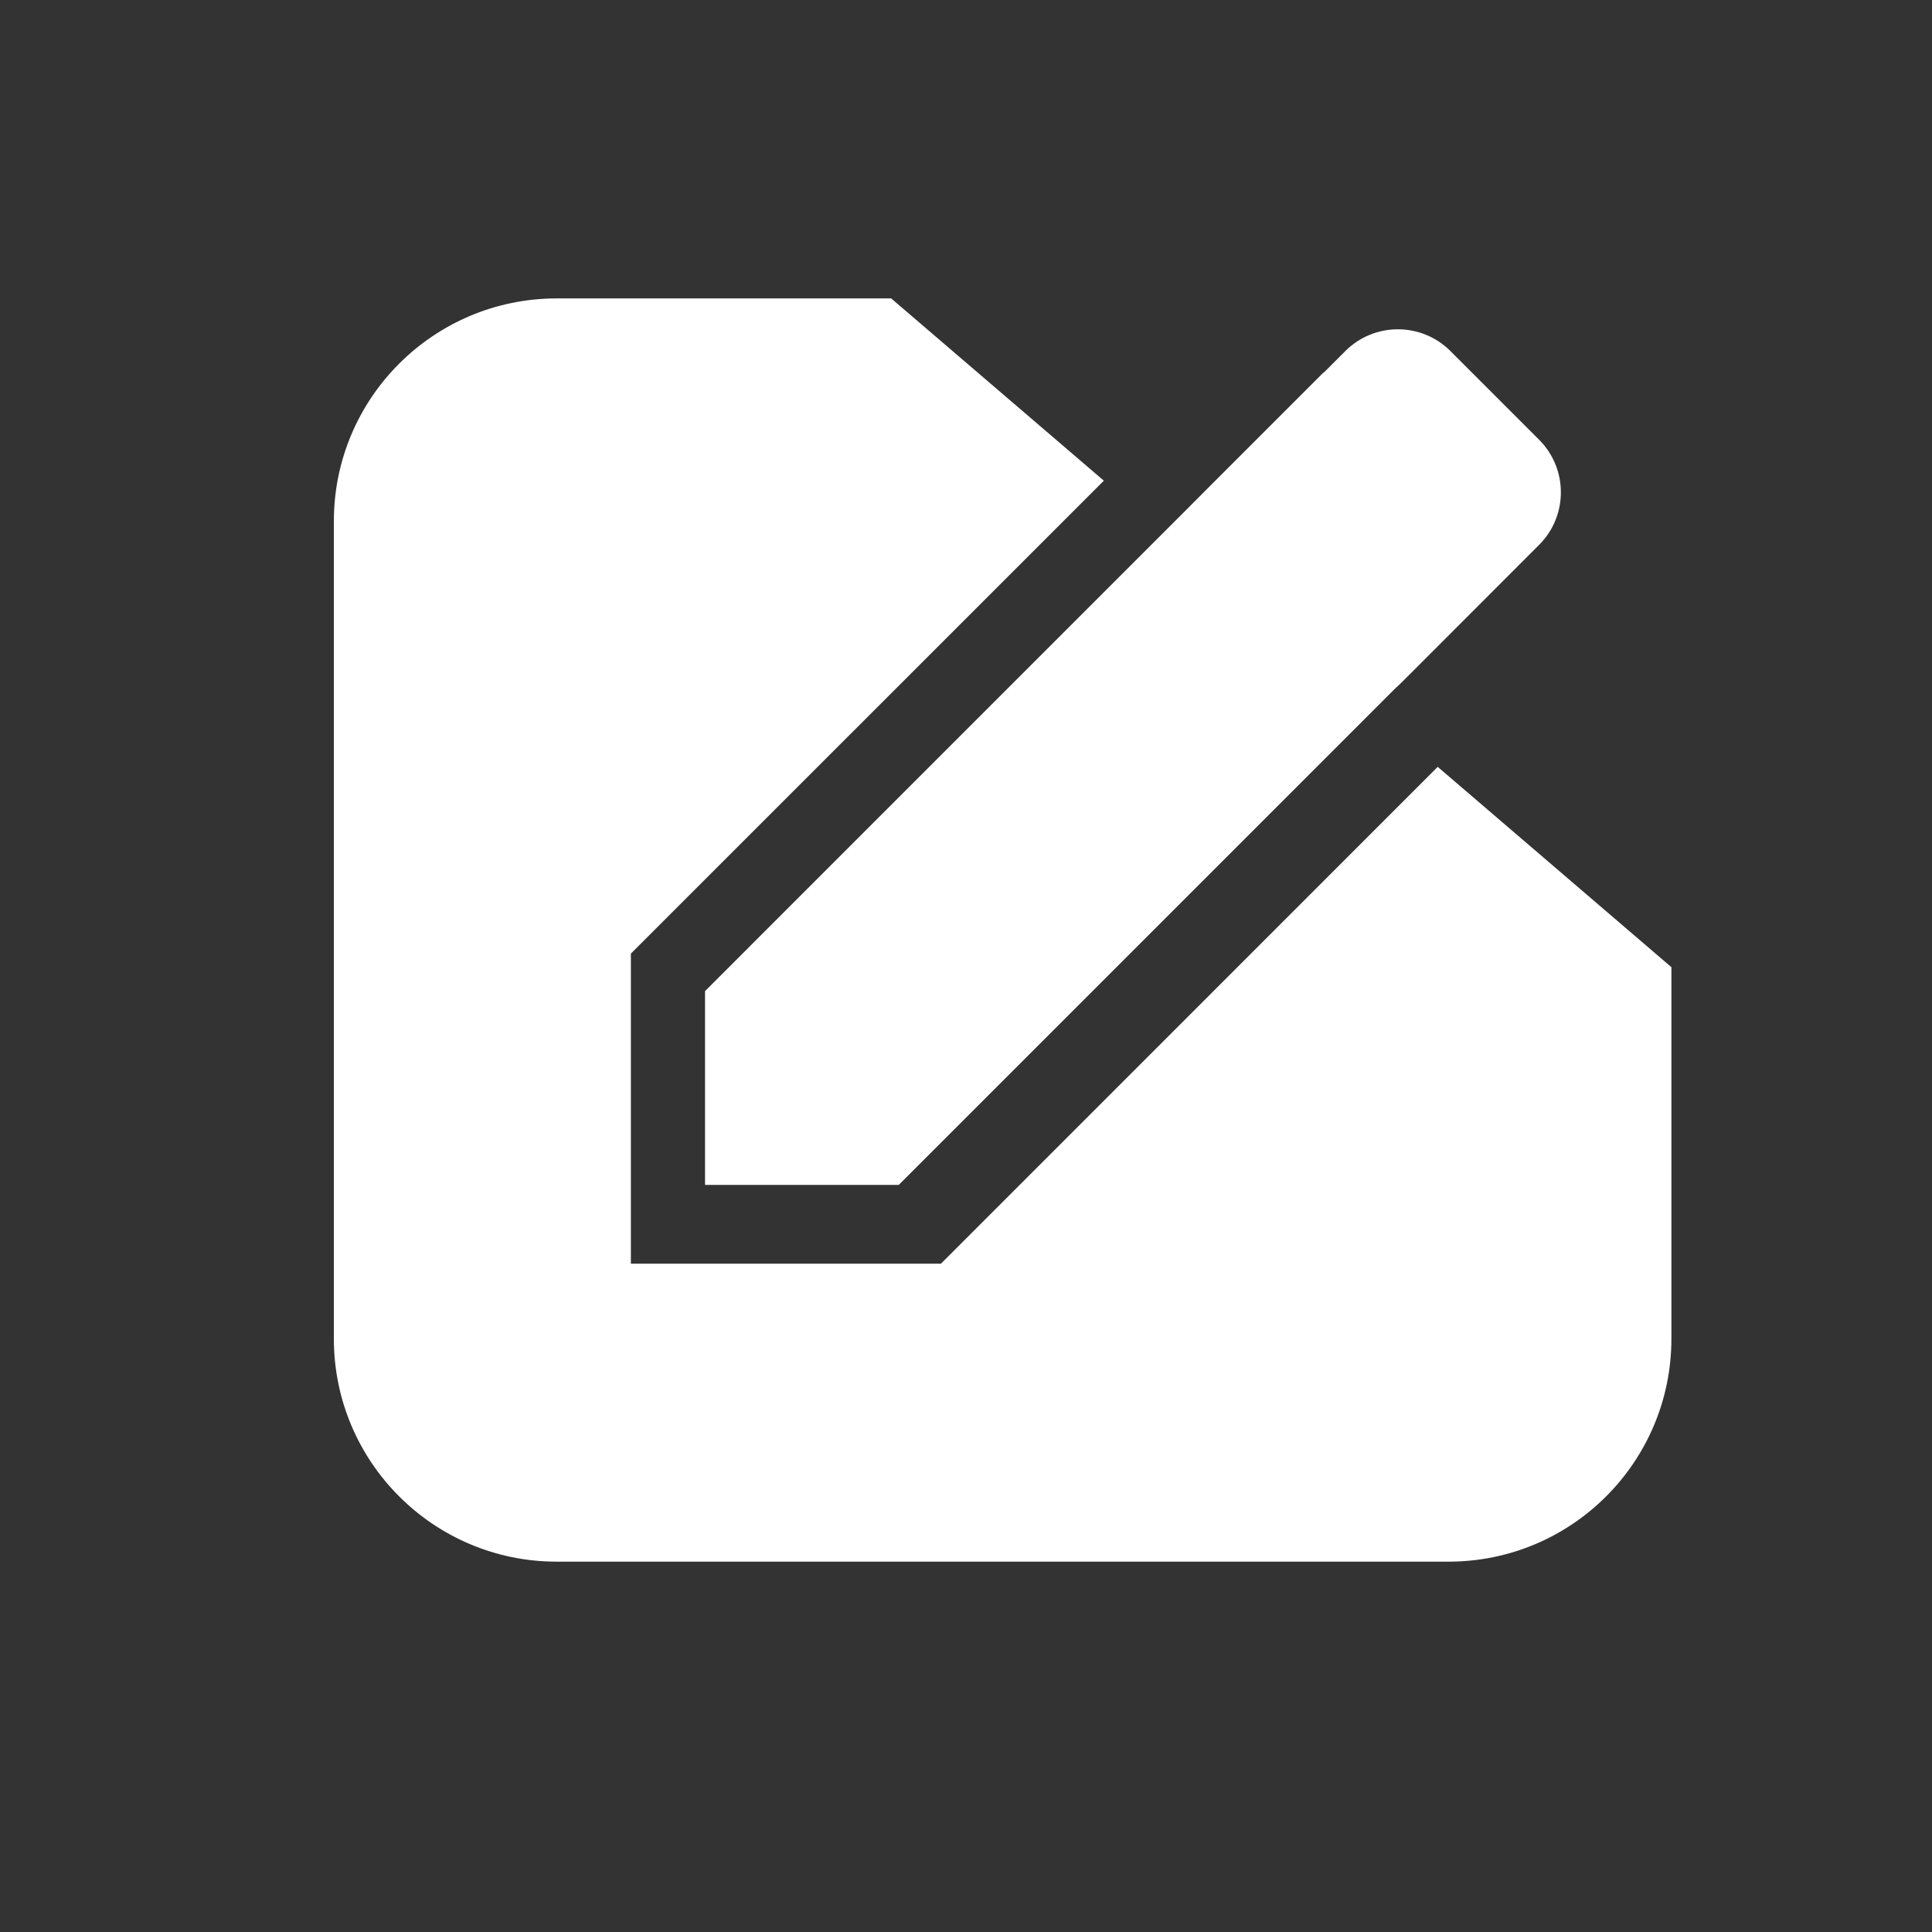
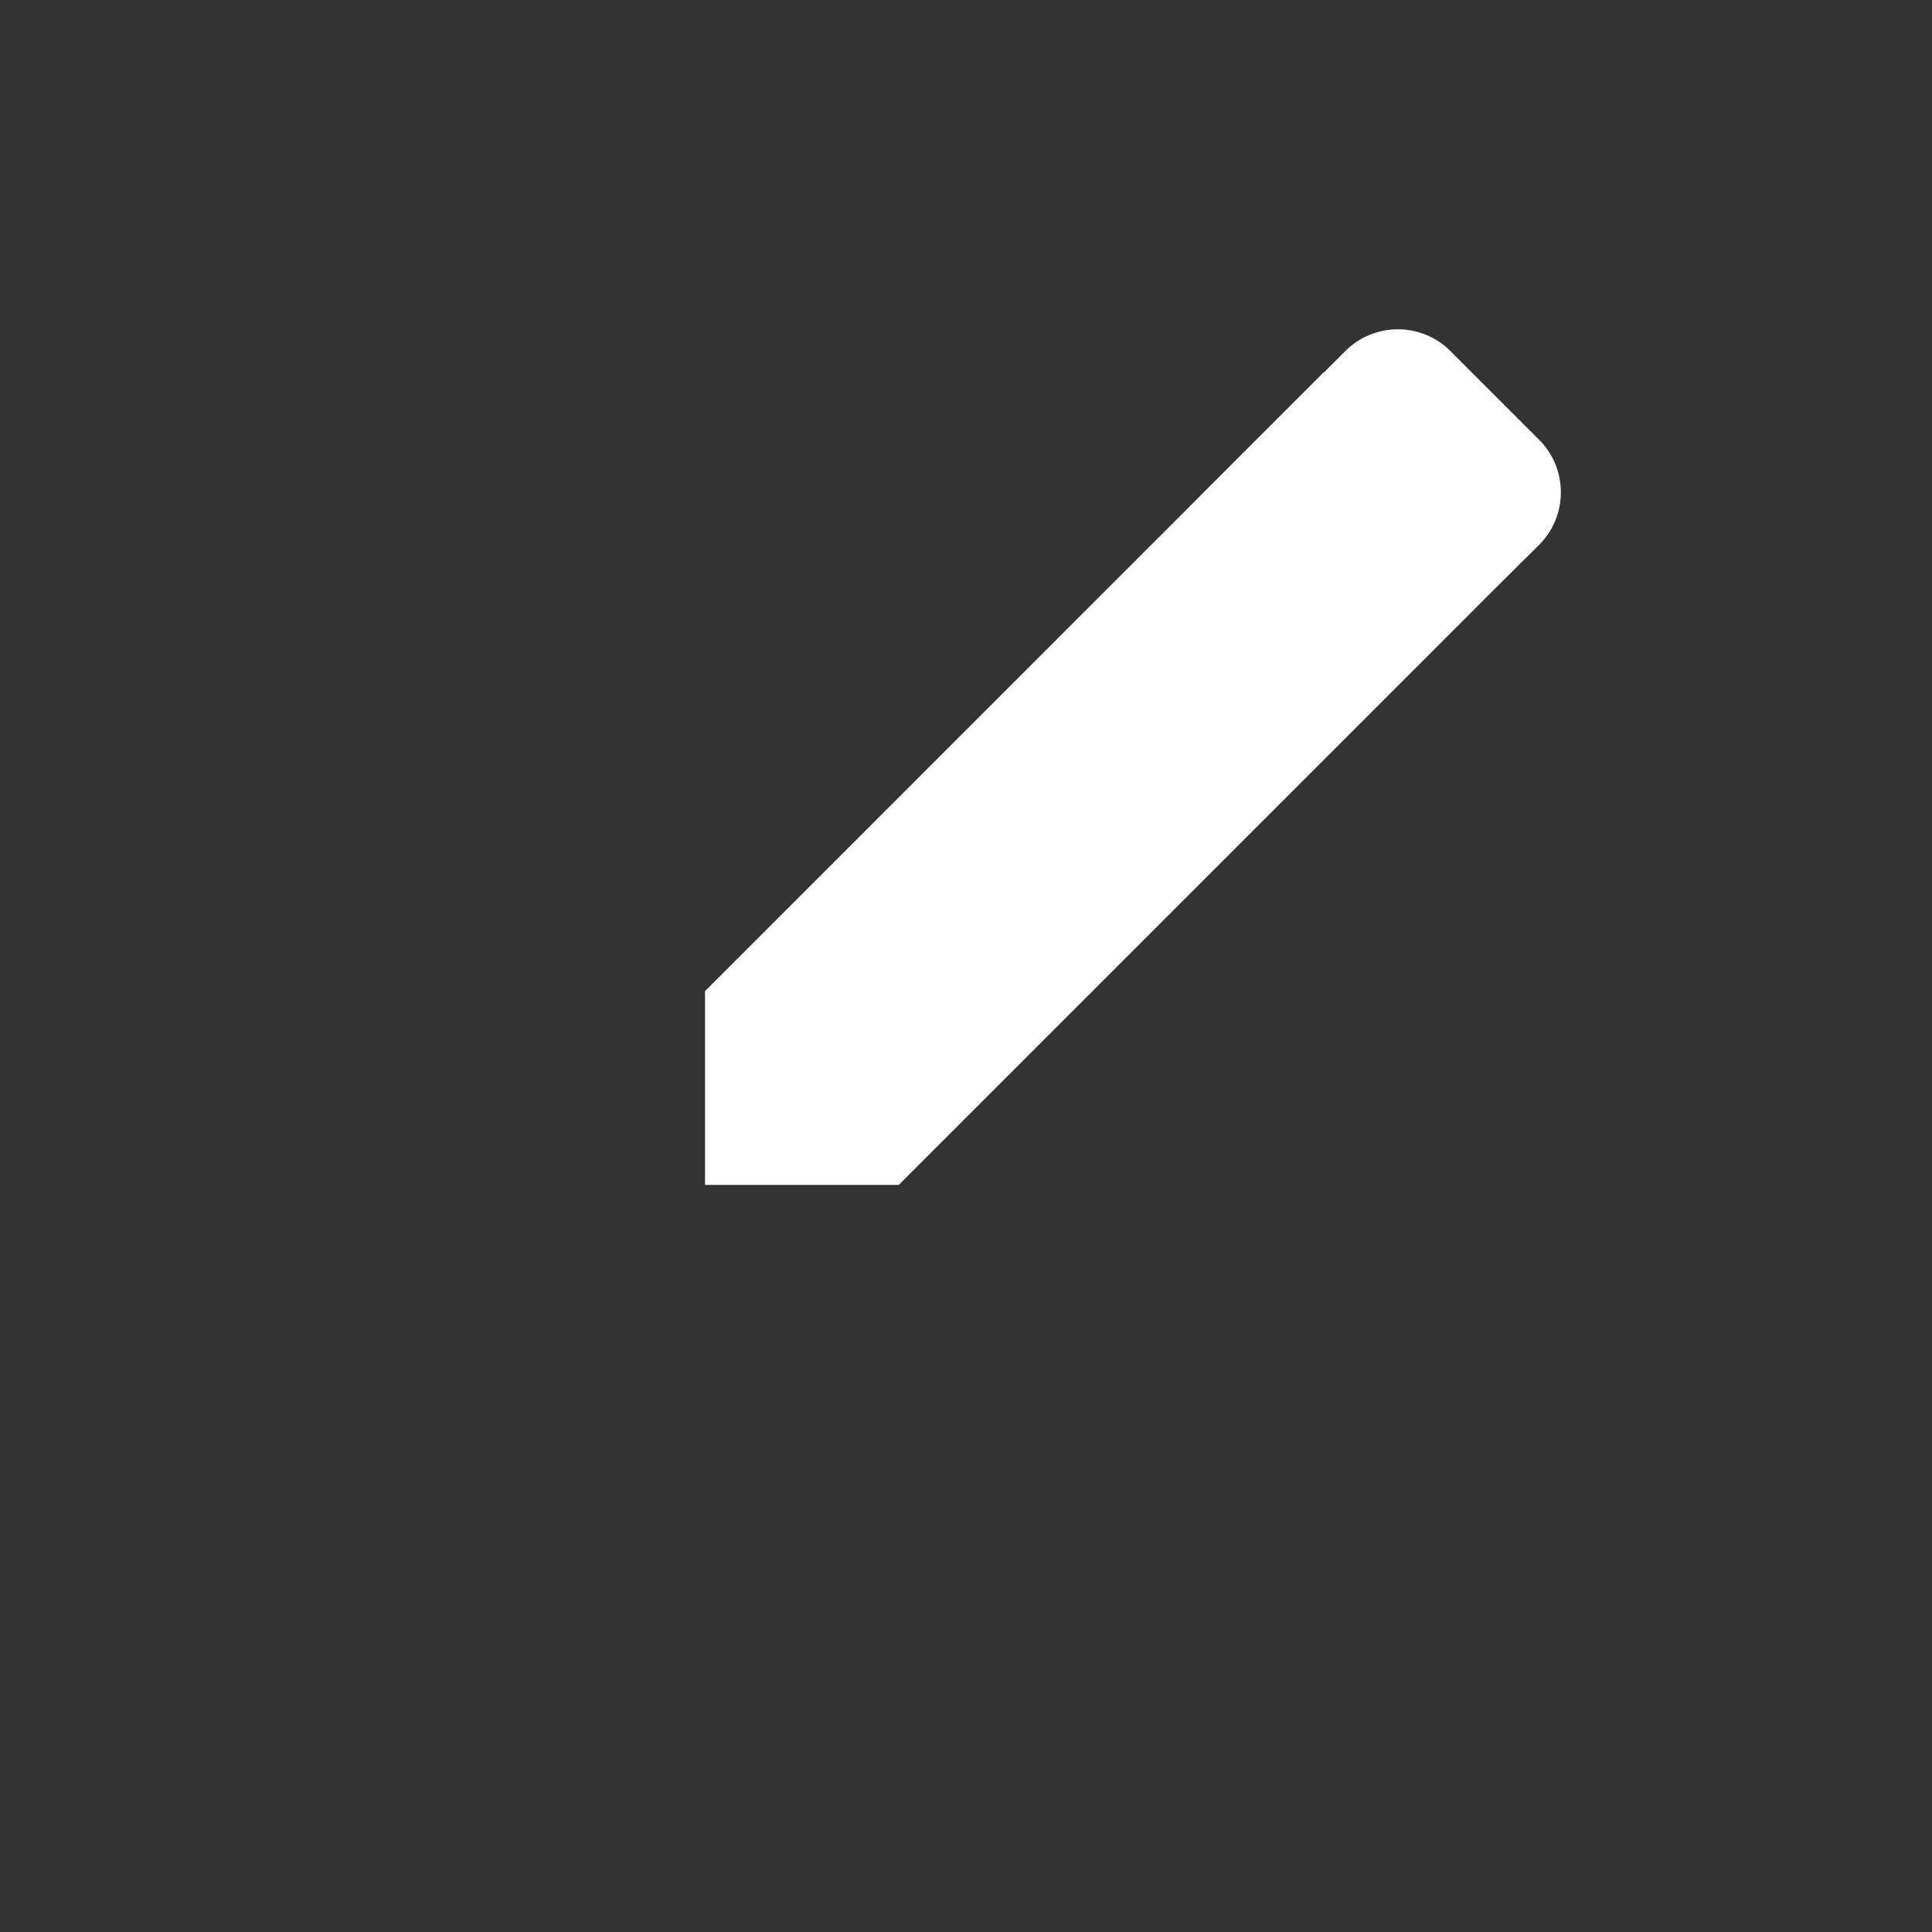
<svg xmlns="http://www.w3.org/2000/svg" width="26" height="26" viewBox="0 0 26 26" fill="none">
  <rect x="0" y="0" width="26" height="26" fill="#333333" stroke="none" />
-   <path fill-rule="evenodd" clip-rule="evenodd" d="M8.49 12.833V17.006H12.663L19.348 10.32L20.16 11.016L22.493 13.016V18.017C22.493 19.673 21.151 21.016 19.494 21.016H7.492C5.836 21.016 4.493 19.673 4.493 18.017V7.014C4.493 5.358 5.836 4.016 7.492 4.016H11.993L14.855 6.469L8.49 12.833Z" fill="white" />
  <path d="M9.488 13.338V15.946H12.095L17.186 10.855L20.419 7.621L17.811 5.014L9.488 13.338Z" fill="white" />
-   <path d="M19.519 4.724L20.713 5.918C21.103 6.309 21.103 6.942 20.713 7.332L18.869 9.177C18.488 9.557 17.874 9.568 17.48 9.201L16.244 8.049C15.83 7.663 15.818 7.011 16.218 6.611L18.105 4.724C18.495 4.334 19.128 4.334 19.519 4.724Z" fill="white" />
+   <path d="M19.519 4.724L20.713 5.918C21.103 6.309 21.103 6.942 20.713 7.332C18.488 9.557 17.874 9.568 17.48 9.201L16.244 8.049C15.83 7.663 15.818 7.011 16.218 6.611L18.105 4.724C18.495 4.334 19.128 4.334 19.519 4.724Z" fill="white" />
</svg>